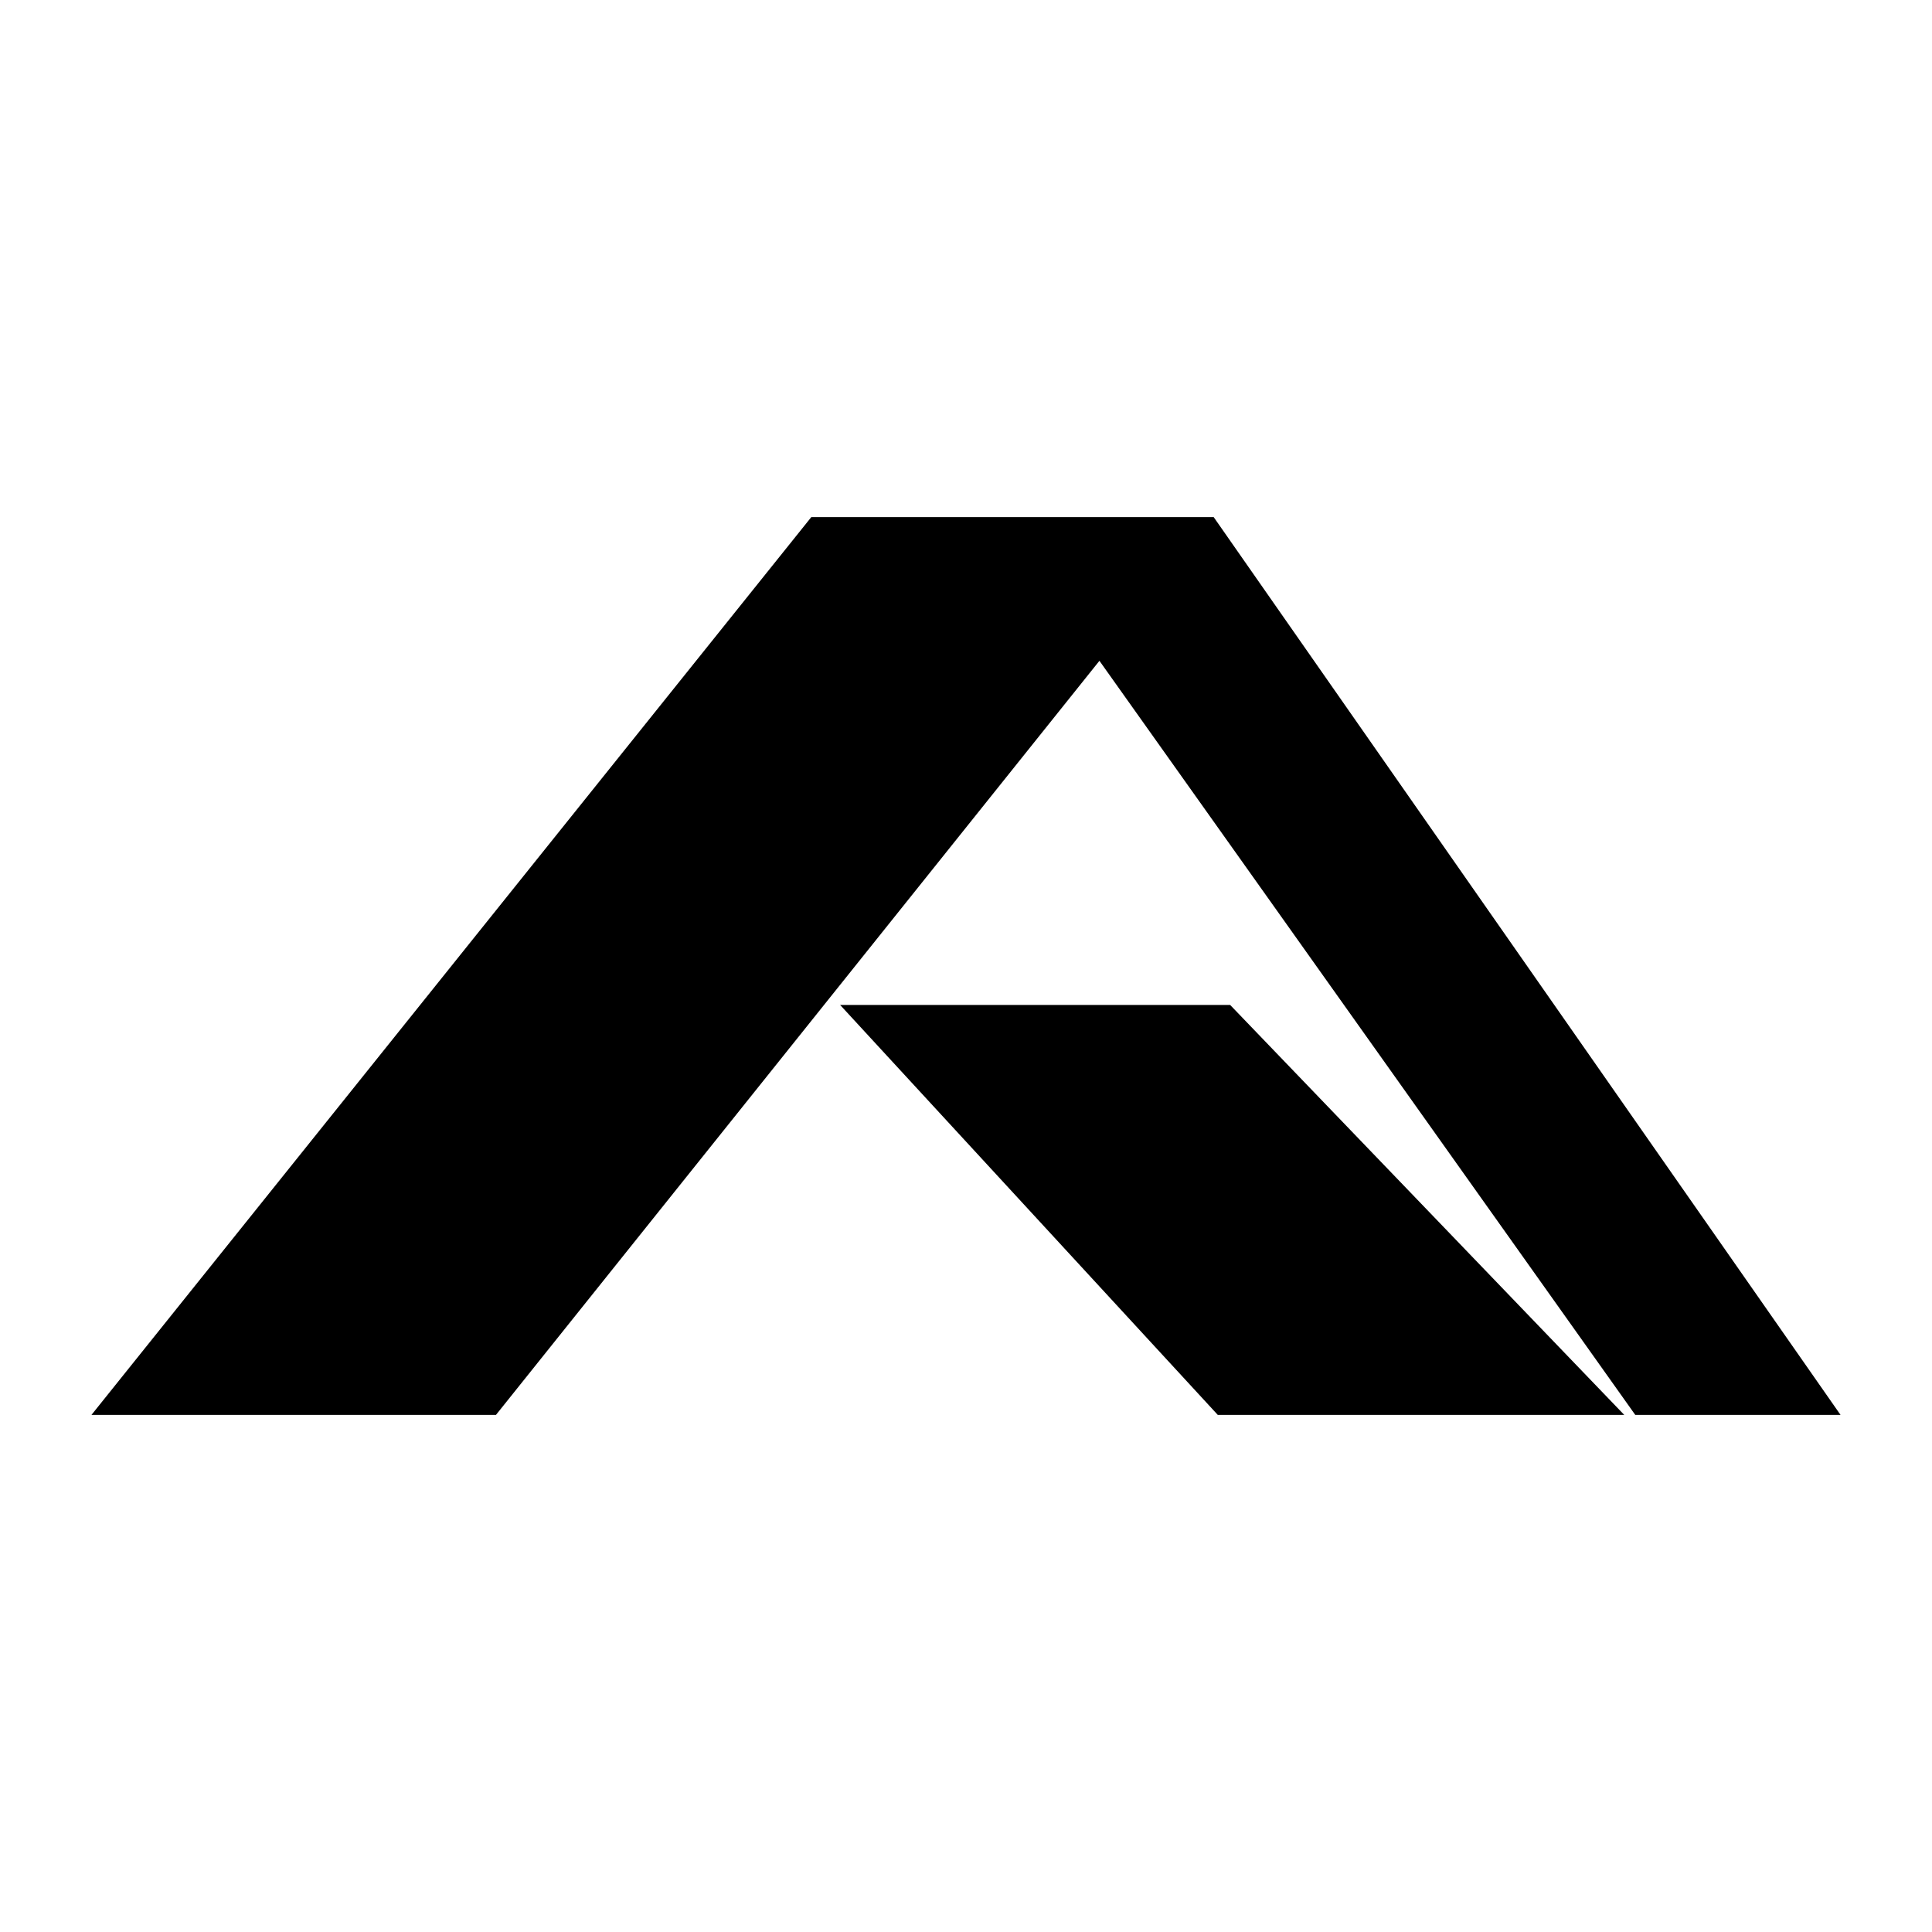
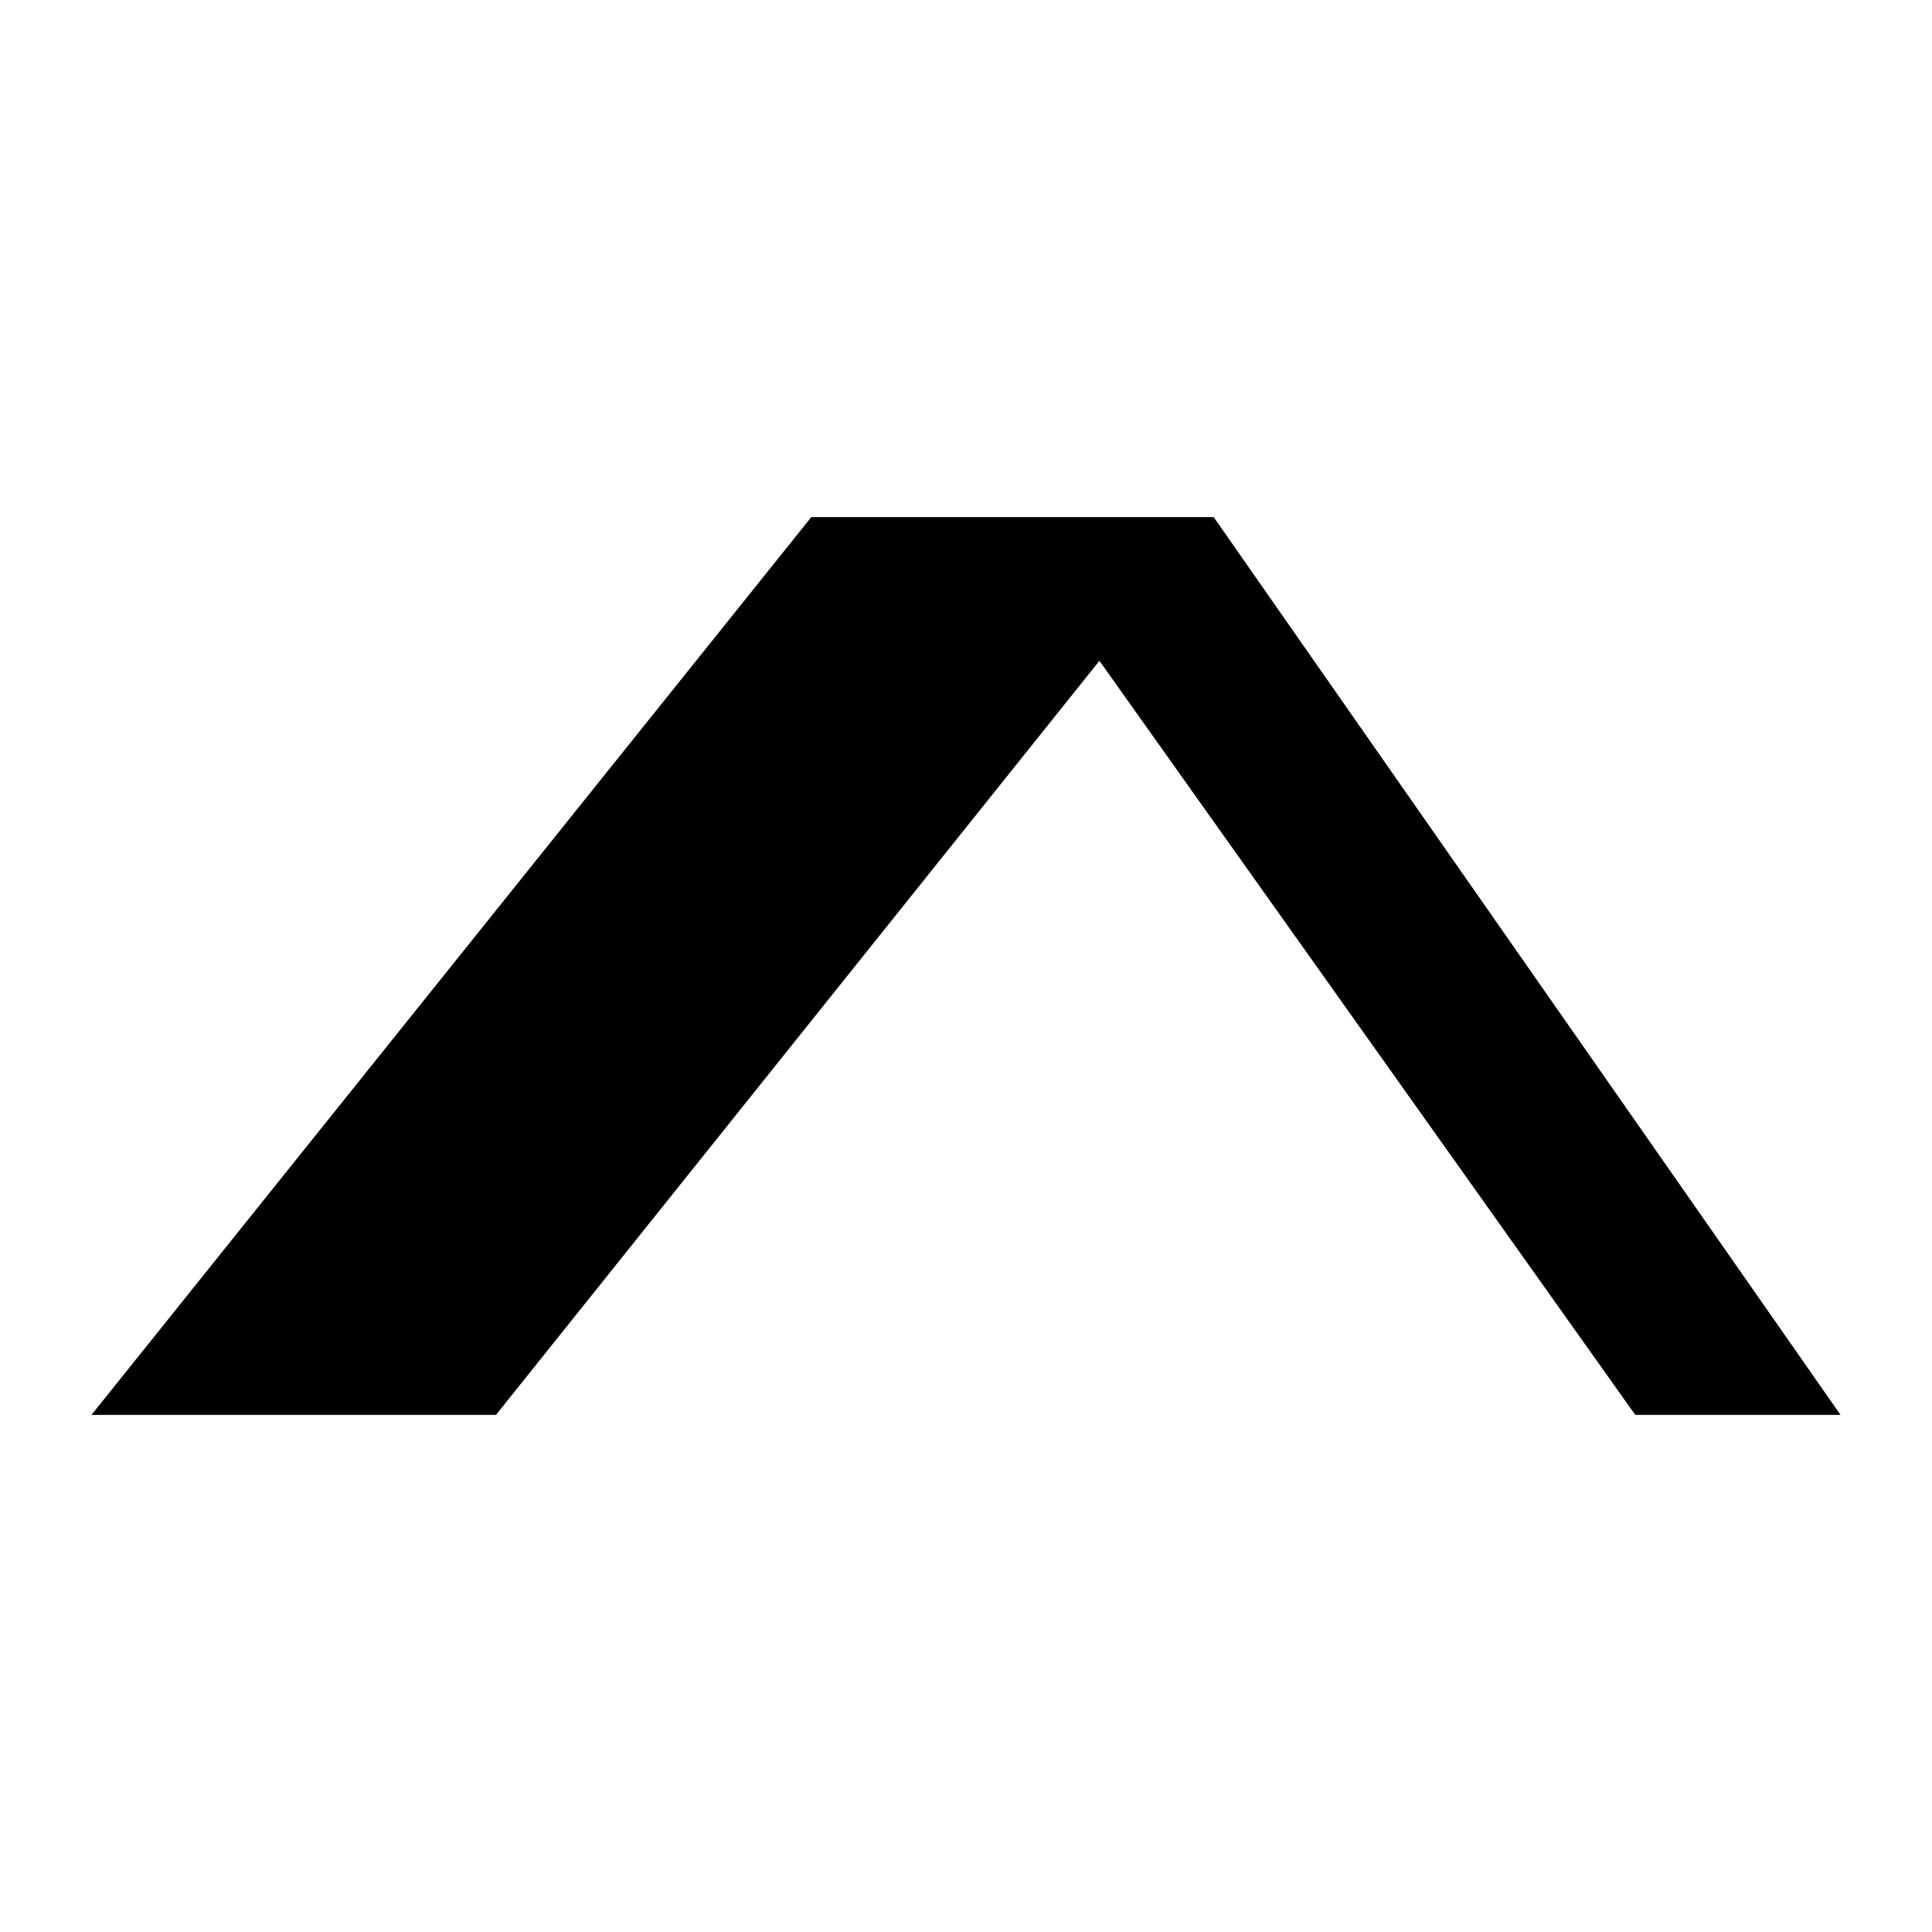
<svg xmlns="http://www.w3.org/2000/svg" id="Camada_3" data-name="Camada 3" viewBox="0 0 128 128">
  <g id="Alcantara">
    <polygon points="6.06 93.74 53.75 34.26 80.41 34.26 121.94 93.74 108.34 93.74 72.84 43.78 32.86 93.74 6.06 93.74" />
-     <polygon points="80.68 93.74 107.61 93.74 81.5 66.58 55.66 66.58 80.68 93.74" />
  </g>
</svg>